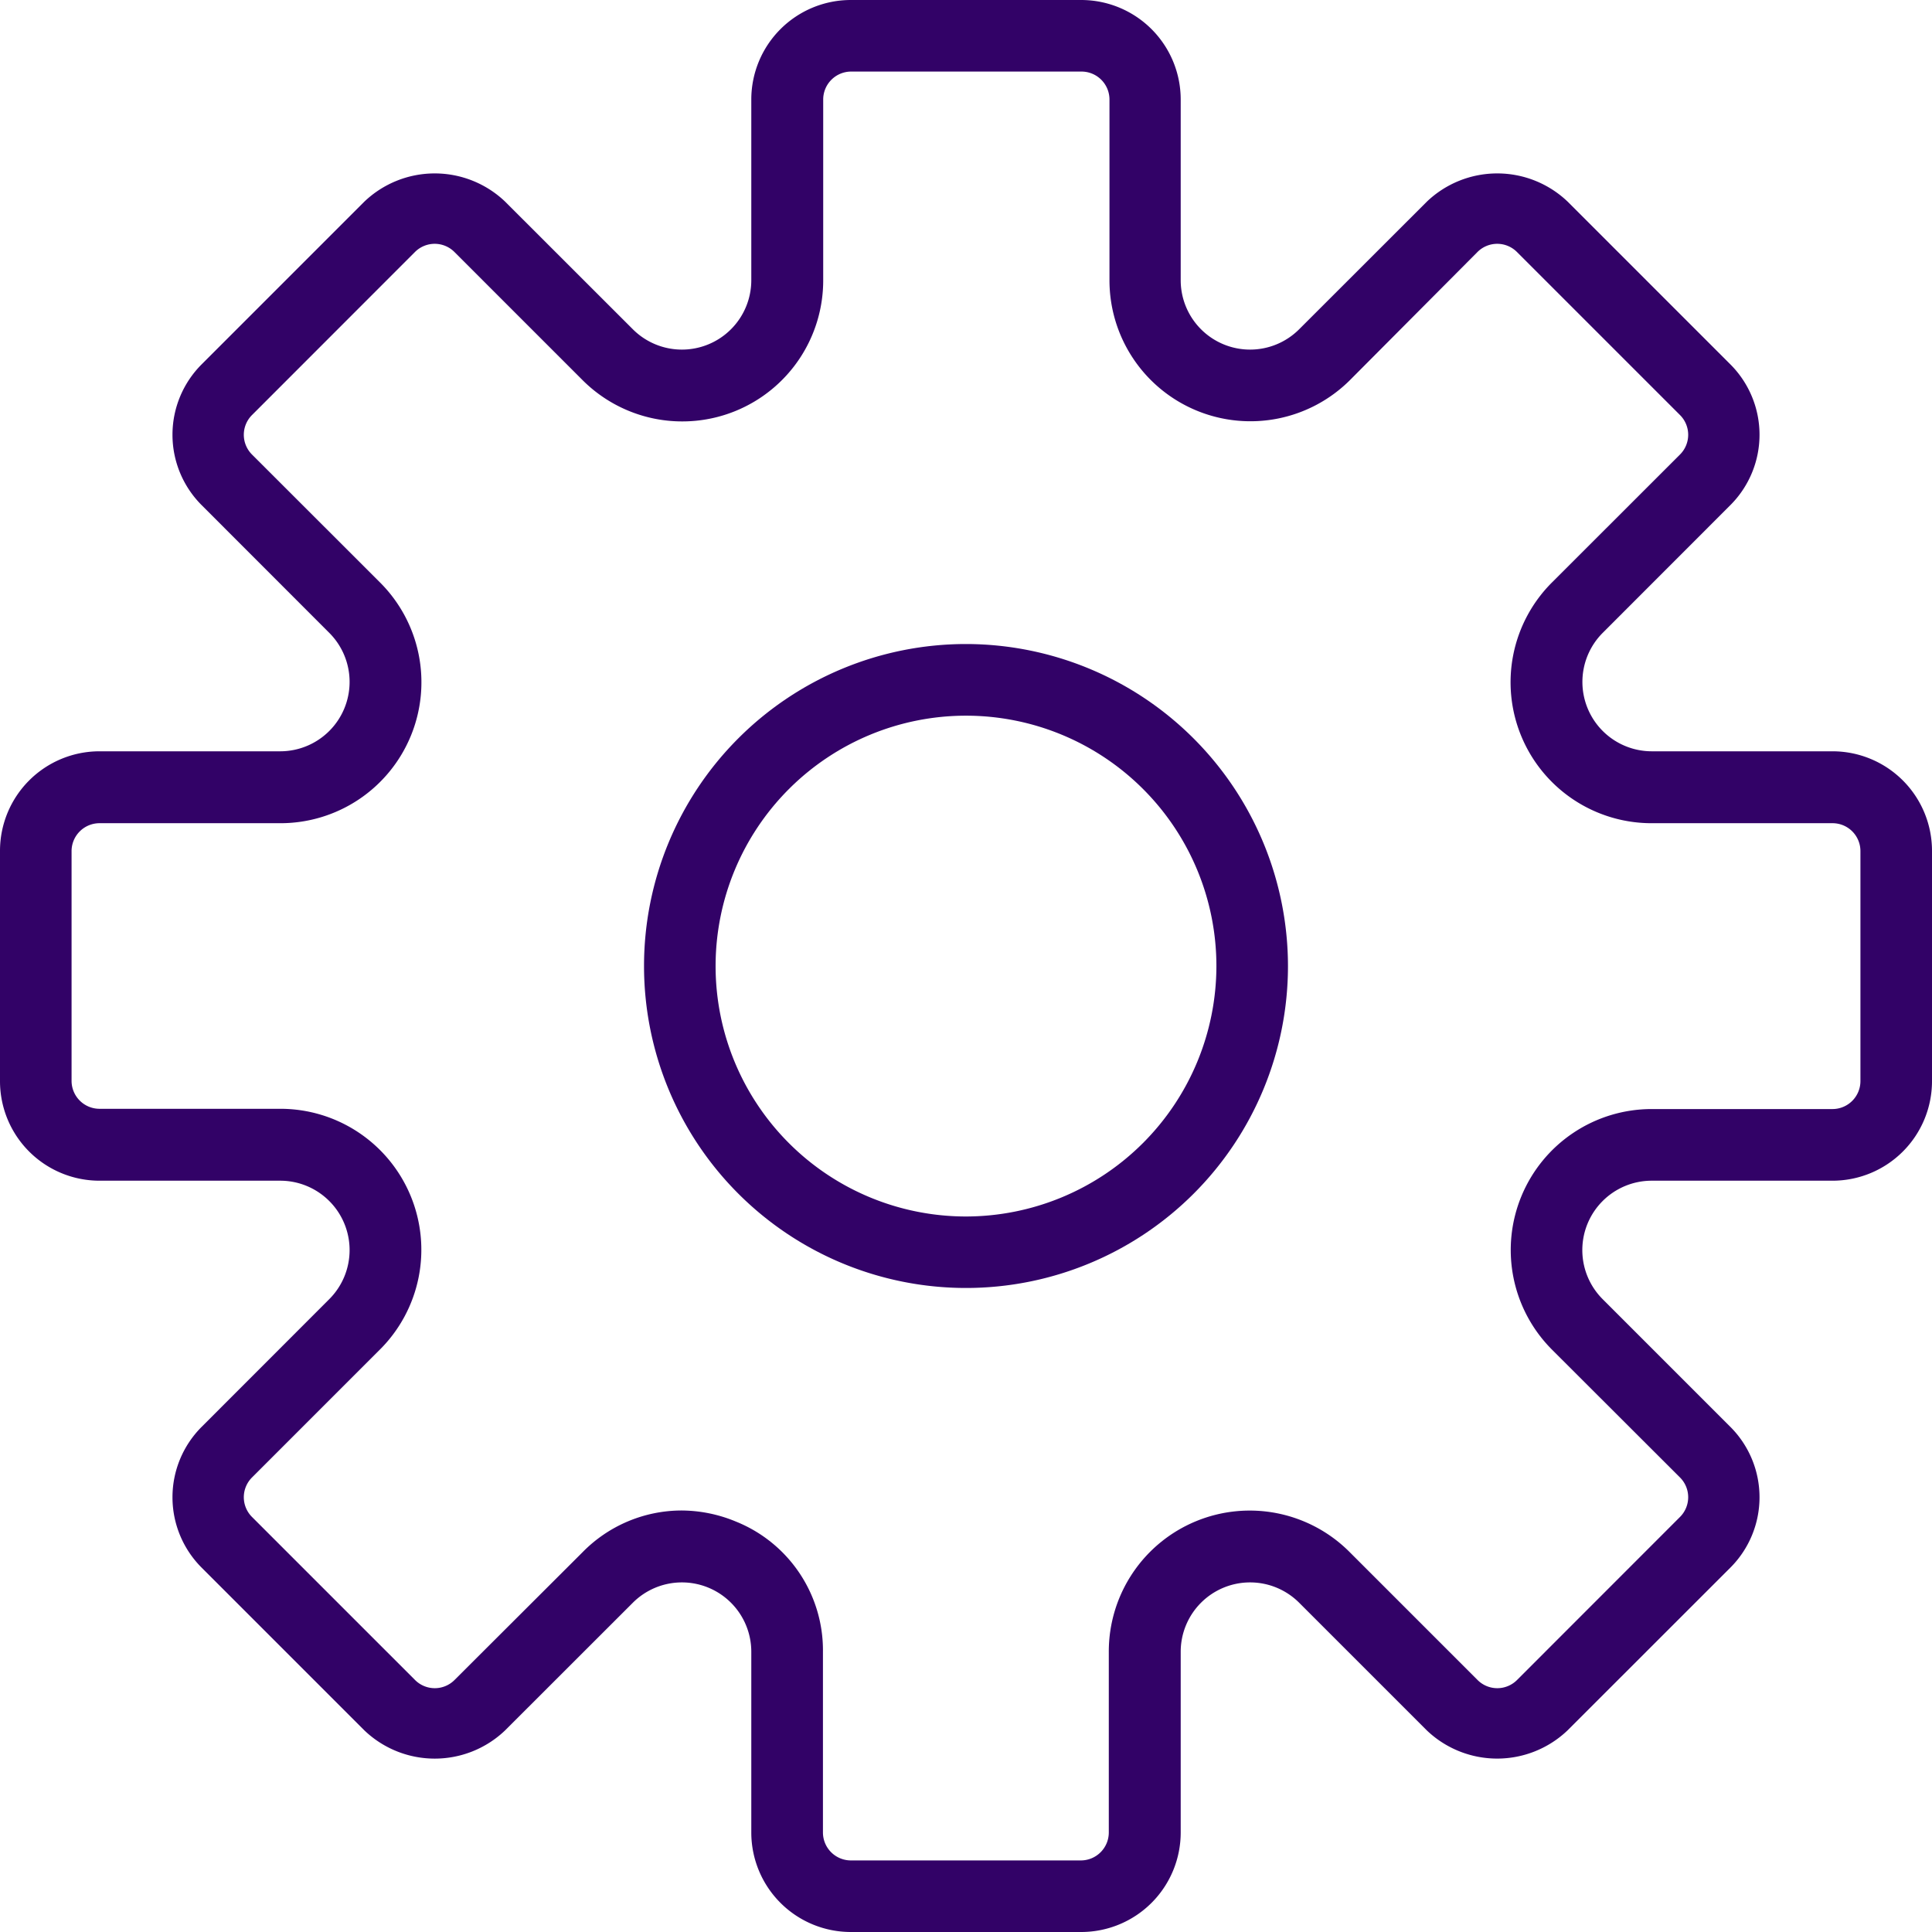
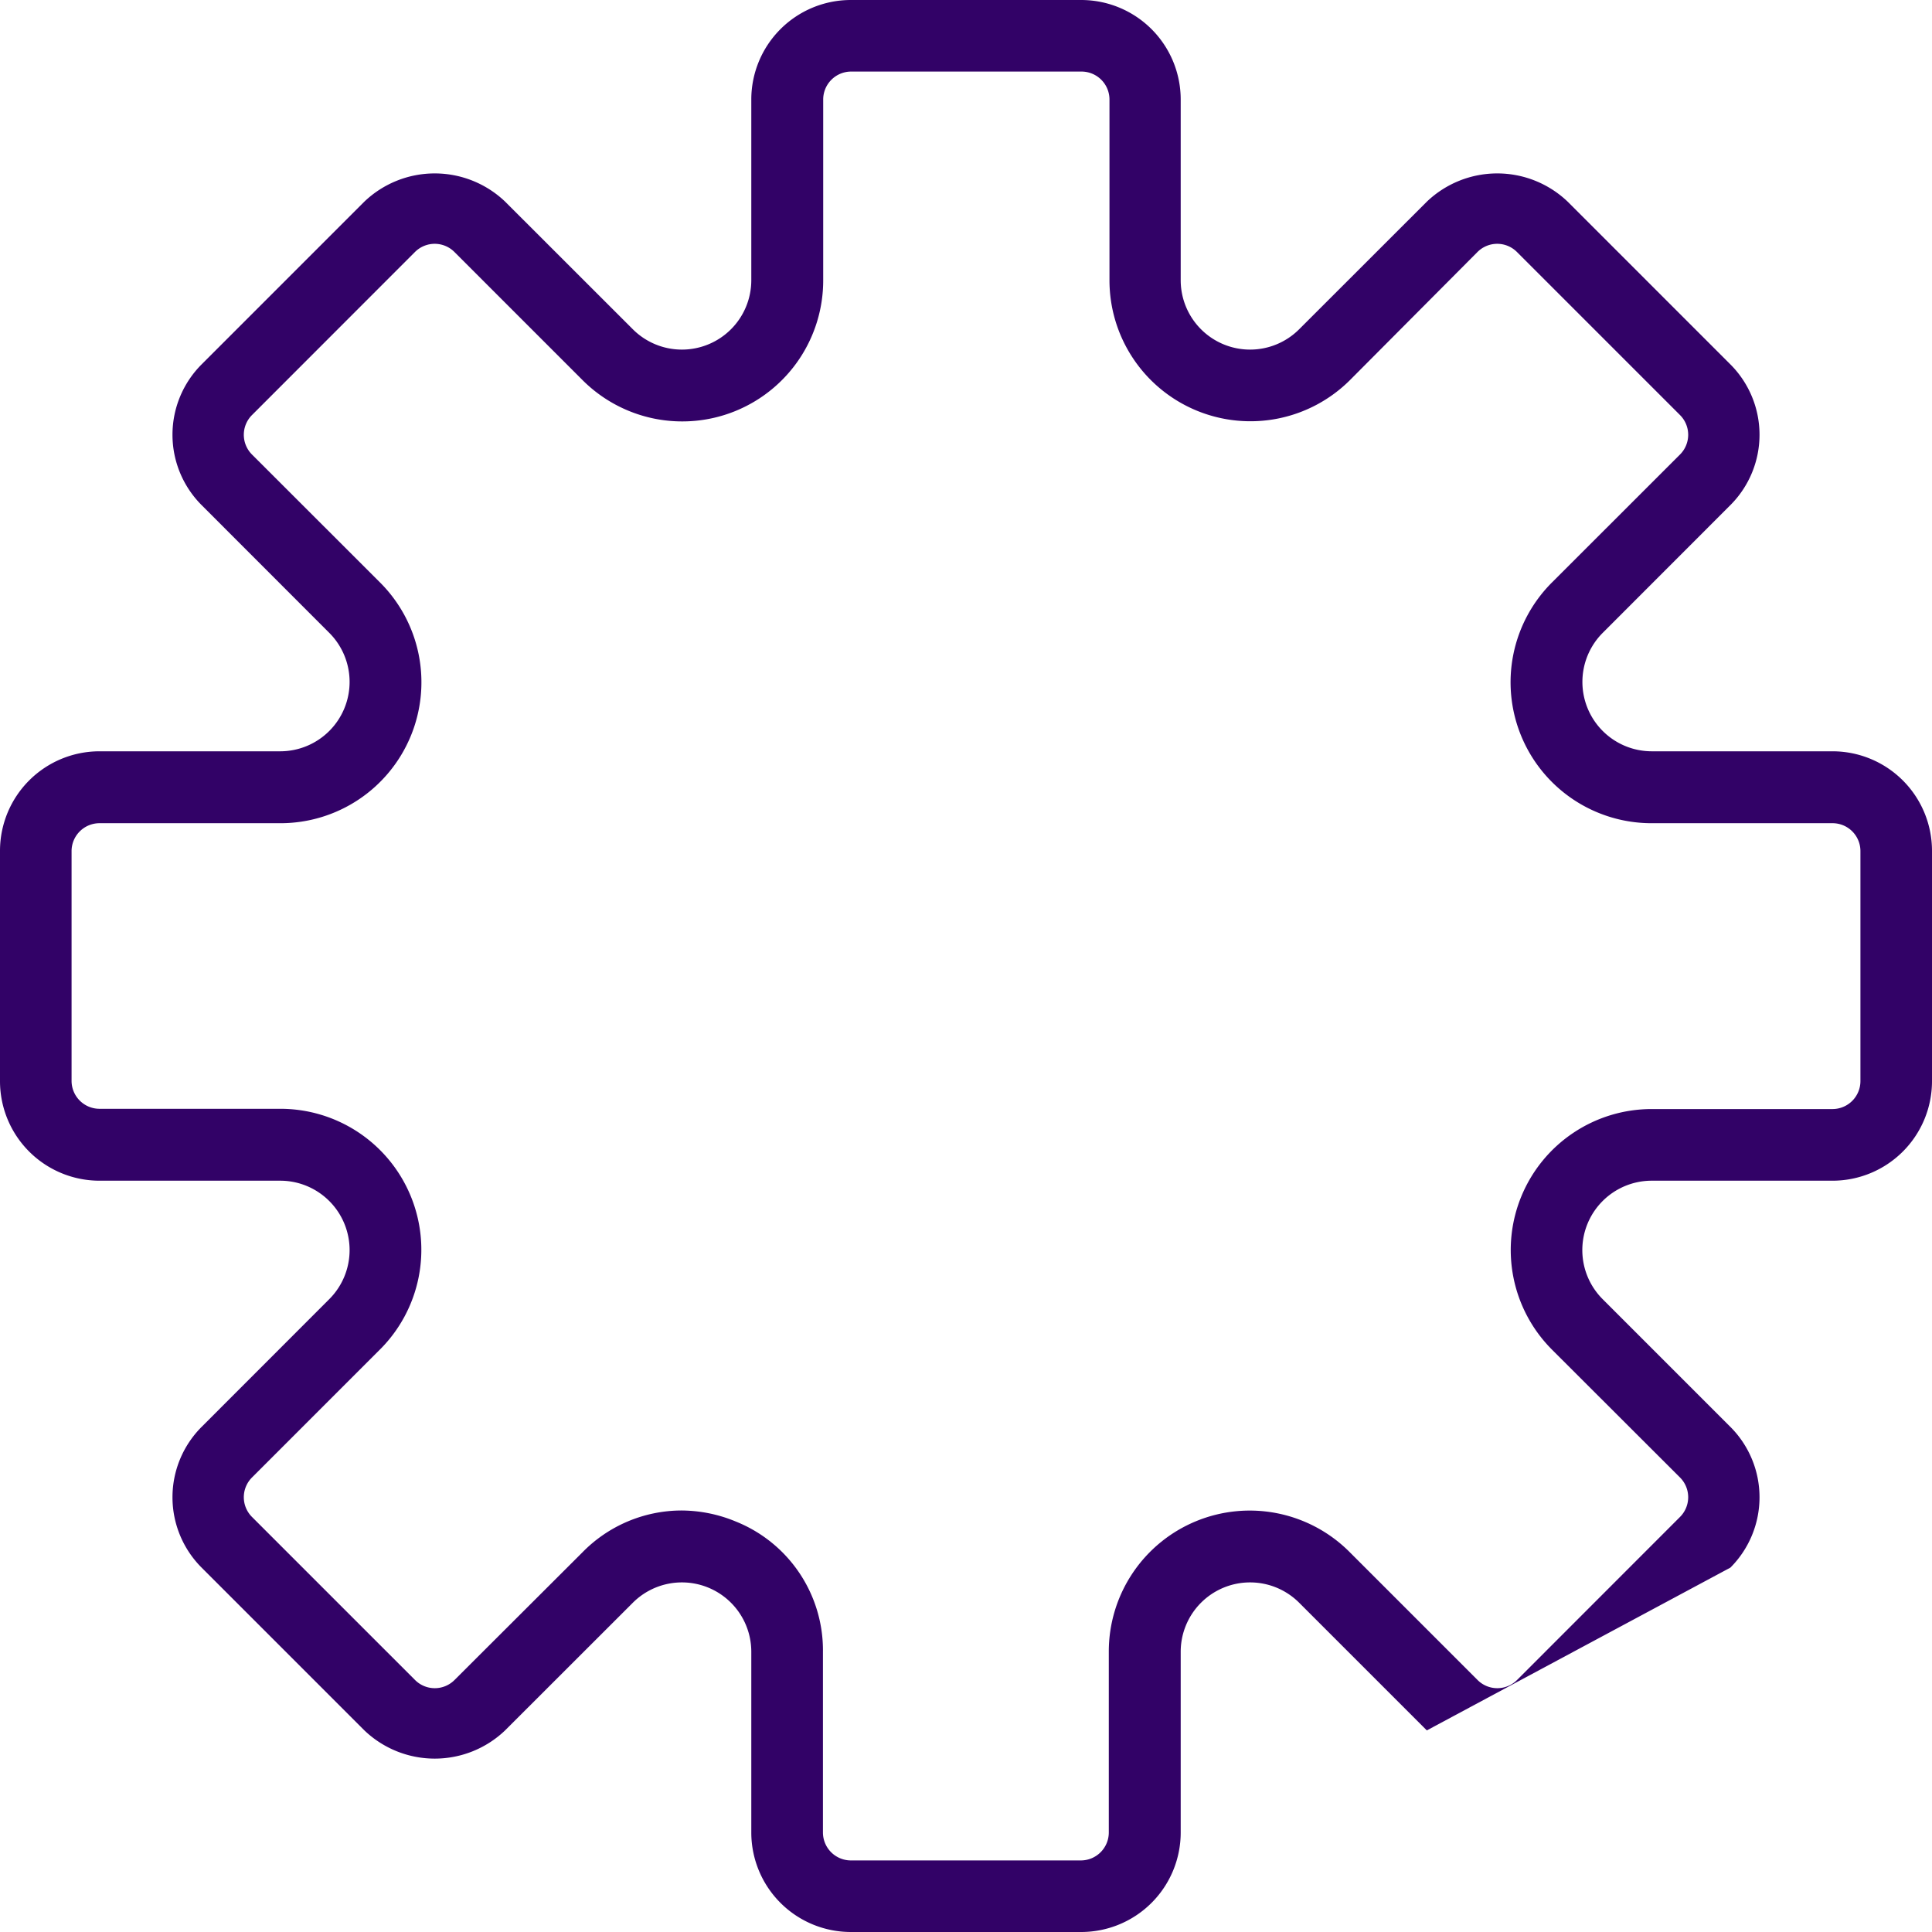
<svg xmlns="http://www.w3.org/2000/svg" width="23" height="23" viewBox="0 0 23 23">
  <defs>
    <style>.a{fill:#320267;}</style>
  </defs>
-   <path class="a" d="M21.816,8.944H19.664a.826.826,0,0,1-.584-1.41L20.6,6.013a1.185,1.185,0,0,0,0-1.675L18.662,2.4a1.213,1.213,0,0,0-1.675,0L15.466,3.92a.826.826,0,0,1-1.41-.584V1.184A1.185,1.185,0,0,0,12.871,0H10.129A1.185,1.185,0,0,0,8.944,1.184V3.336a.826.826,0,0,1-1.41.584L6.013,2.4a1.213,1.213,0,0,0-1.675,0L2.4,4.338a1.185,1.185,0,0,0,0,1.675L3.92,7.534a.826.826,0,0,1-.584,1.41H1.184A1.185,1.185,0,0,0,0,10.129v2.743a1.185,1.185,0,0,0,1.184,1.184H3.336a.826.826,0,0,1,.584,1.41L2.4,16.987a1.185,1.185,0,0,0,0,1.675L4.338,20.6a1.212,1.212,0,0,0,1.675,0L7.534,19.08a.826.826,0,0,1,1.41.584v2.152A1.185,1.185,0,0,0,10.129,23h2.743a1.185,1.185,0,0,0,1.184-1.184V19.664a.826.826,0,0,1,1.41-.584L16.986,20.6a1.213,1.213,0,0,0,1.675,0L20.6,18.662a1.185,1.185,0,0,0,0-1.675l-1.521-1.521a.826.826,0,0,1,.585-1.41h2.152A1.185,1.185,0,0,0,23,12.871V10.129A1.185,1.185,0,0,0,21.816,8.944Zm.332,3.927a.333.333,0,0,1-.332.332H19.664a1.678,1.678,0,0,0-1.187,2.865L20,17.589a.332.332,0,0,1,0,.47L18.06,20a.332.332,0,0,1-.47,0l-1.521-1.521A1.678,1.678,0,0,0,13.2,19.664v2.152a.333.333,0,0,1-.332.332H10.129a.333.333,0,0,1-.332-.332V19.664a1.652,1.652,0,0,0-1.036-1.55,1.7,1.7,0,0,0-.653-.132,1.655,1.655,0,0,0-1.176.5L5.411,20a.332.332,0,0,1-.47,0L3,18.059a.332.332,0,0,1,0-.47l1.521-1.521A1.678,1.678,0,0,0,3.336,13.2H1.184a.333.333,0,0,1-.332-.332V10.129A.333.333,0,0,1,1.184,9.8H3.336A1.678,1.678,0,0,0,4.522,6.932L3,5.411a.332.332,0,0,1,0-.47L4.94,3a.332.332,0,0,1,.47,0L6.932,4.522A1.678,1.678,0,0,0,9.8,3.336V1.184a.333.333,0,0,1,.332-.332h2.743a.333.333,0,0,1,.333.332V3.336a1.678,1.678,0,0,0,2.865,1.187L17.589,3a.332.332,0,0,1,.47,0L20,4.941a.332.332,0,0,1,0,.47L18.478,6.932A1.678,1.678,0,0,0,19.664,9.8h2.152a.332.332,0,0,1,.332.332Z" />
-   <path class="a" d="M21.833,18a3.833,3.833,0,1,0,3.833,3.833A3.837,3.837,0,0,0,21.833,18Zm0,6.815a2.981,2.981,0,1,1,2.981-2.981A2.985,2.985,0,0,1,21.833,24.815Z" transform="translate(-10.333 -10.333)" />
+   <path class="a" d="M21.816,8.944H19.664a.826.826,0,0,1-.584-1.41L20.6,6.013a1.185,1.185,0,0,0,0-1.675L18.662,2.4a1.213,1.213,0,0,0-1.675,0L15.466,3.92a.826.826,0,0,1-1.41-.584V1.184A1.185,1.185,0,0,0,12.871,0H10.129A1.185,1.185,0,0,0,8.944,1.184V3.336a.826.826,0,0,1-1.41.584L6.013,2.4a1.213,1.213,0,0,0-1.675,0L2.4,4.338a1.185,1.185,0,0,0,0,1.675L3.92,7.534a.826.826,0,0,1-.584,1.41H1.184A1.185,1.185,0,0,0,0,10.129v2.743a1.185,1.185,0,0,0,1.184,1.184H3.336a.826.826,0,0,1,.584,1.41L2.4,16.987a1.185,1.185,0,0,0,0,1.675L4.338,20.6a1.212,1.212,0,0,0,1.675,0L7.534,19.08a.826.826,0,0,1,1.41.584v2.152A1.185,1.185,0,0,0,10.129,23h2.743a1.185,1.185,0,0,0,1.184-1.184V19.664a.826.826,0,0,1,1.41-.584L16.986,20.6L20.6,18.662a1.185,1.185,0,0,0,0-1.675l-1.521-1.521a.826.826,0,0,1,.585-1.41h2.152A1.185,1.185,0,0,0,23,12.871V10.129A1.185,1.185,0,0,0,21.816,8.944Zm.332,3.927a.333.333,0,0,1-.332.332H19.664a1.678,1.678,0,0,0-1.187,2.865L20,17.589a.332.332,0,0,1,0,.47L18.06,20a.332.332,0,0,1-.47,0l-1.521-1.521A1.678,1.678,0,0,0,13.2,19.664v2.152a.333.333,0,0,1-.332.332H10.129a.333.333,0,0,1-.332-.332V19.664a1.652,1.652,0,0,0-1.036-1.55,1.7,1.7,0,0,0-.653-.132,1.655,1.655,0,0,0-1.176.5L5.411,20a.332.332,0,0,1-.47,0L3,18.059a.332.332,0,0,1,0-.47l1.521-1.521A1.678,1.678,0,0,0,3.336,13.2H1.184a.333.333,0,0,1-.332-.332V10.129A.333.333,0,0,1,1.184,9.8H3.336A1.678,1.678,0,0,0,4.522,6.932L3,5.411a.332.332,0,0,1,0-.47L4.94,3a.332.332,0,0,1,.47,0L6.932,4.522A1.678,1.678,0,0,0,9.8,3.336V1.184a.333.333,0,0,1,.332-.332h2.743a.333.333,0,0,1,.333.332V3.336a1.678,1.678,0,0,0,2.865,1.187L17.589,3a.332.332,0,0,1,.47,0L20,4.941a.332.332,0,0,1,0,.47L18.478,6.932A1.678,1.678,0,0,0,19.664,9.8h2.152a.332.332,0,0,1,.332.332Z" />
</svg>